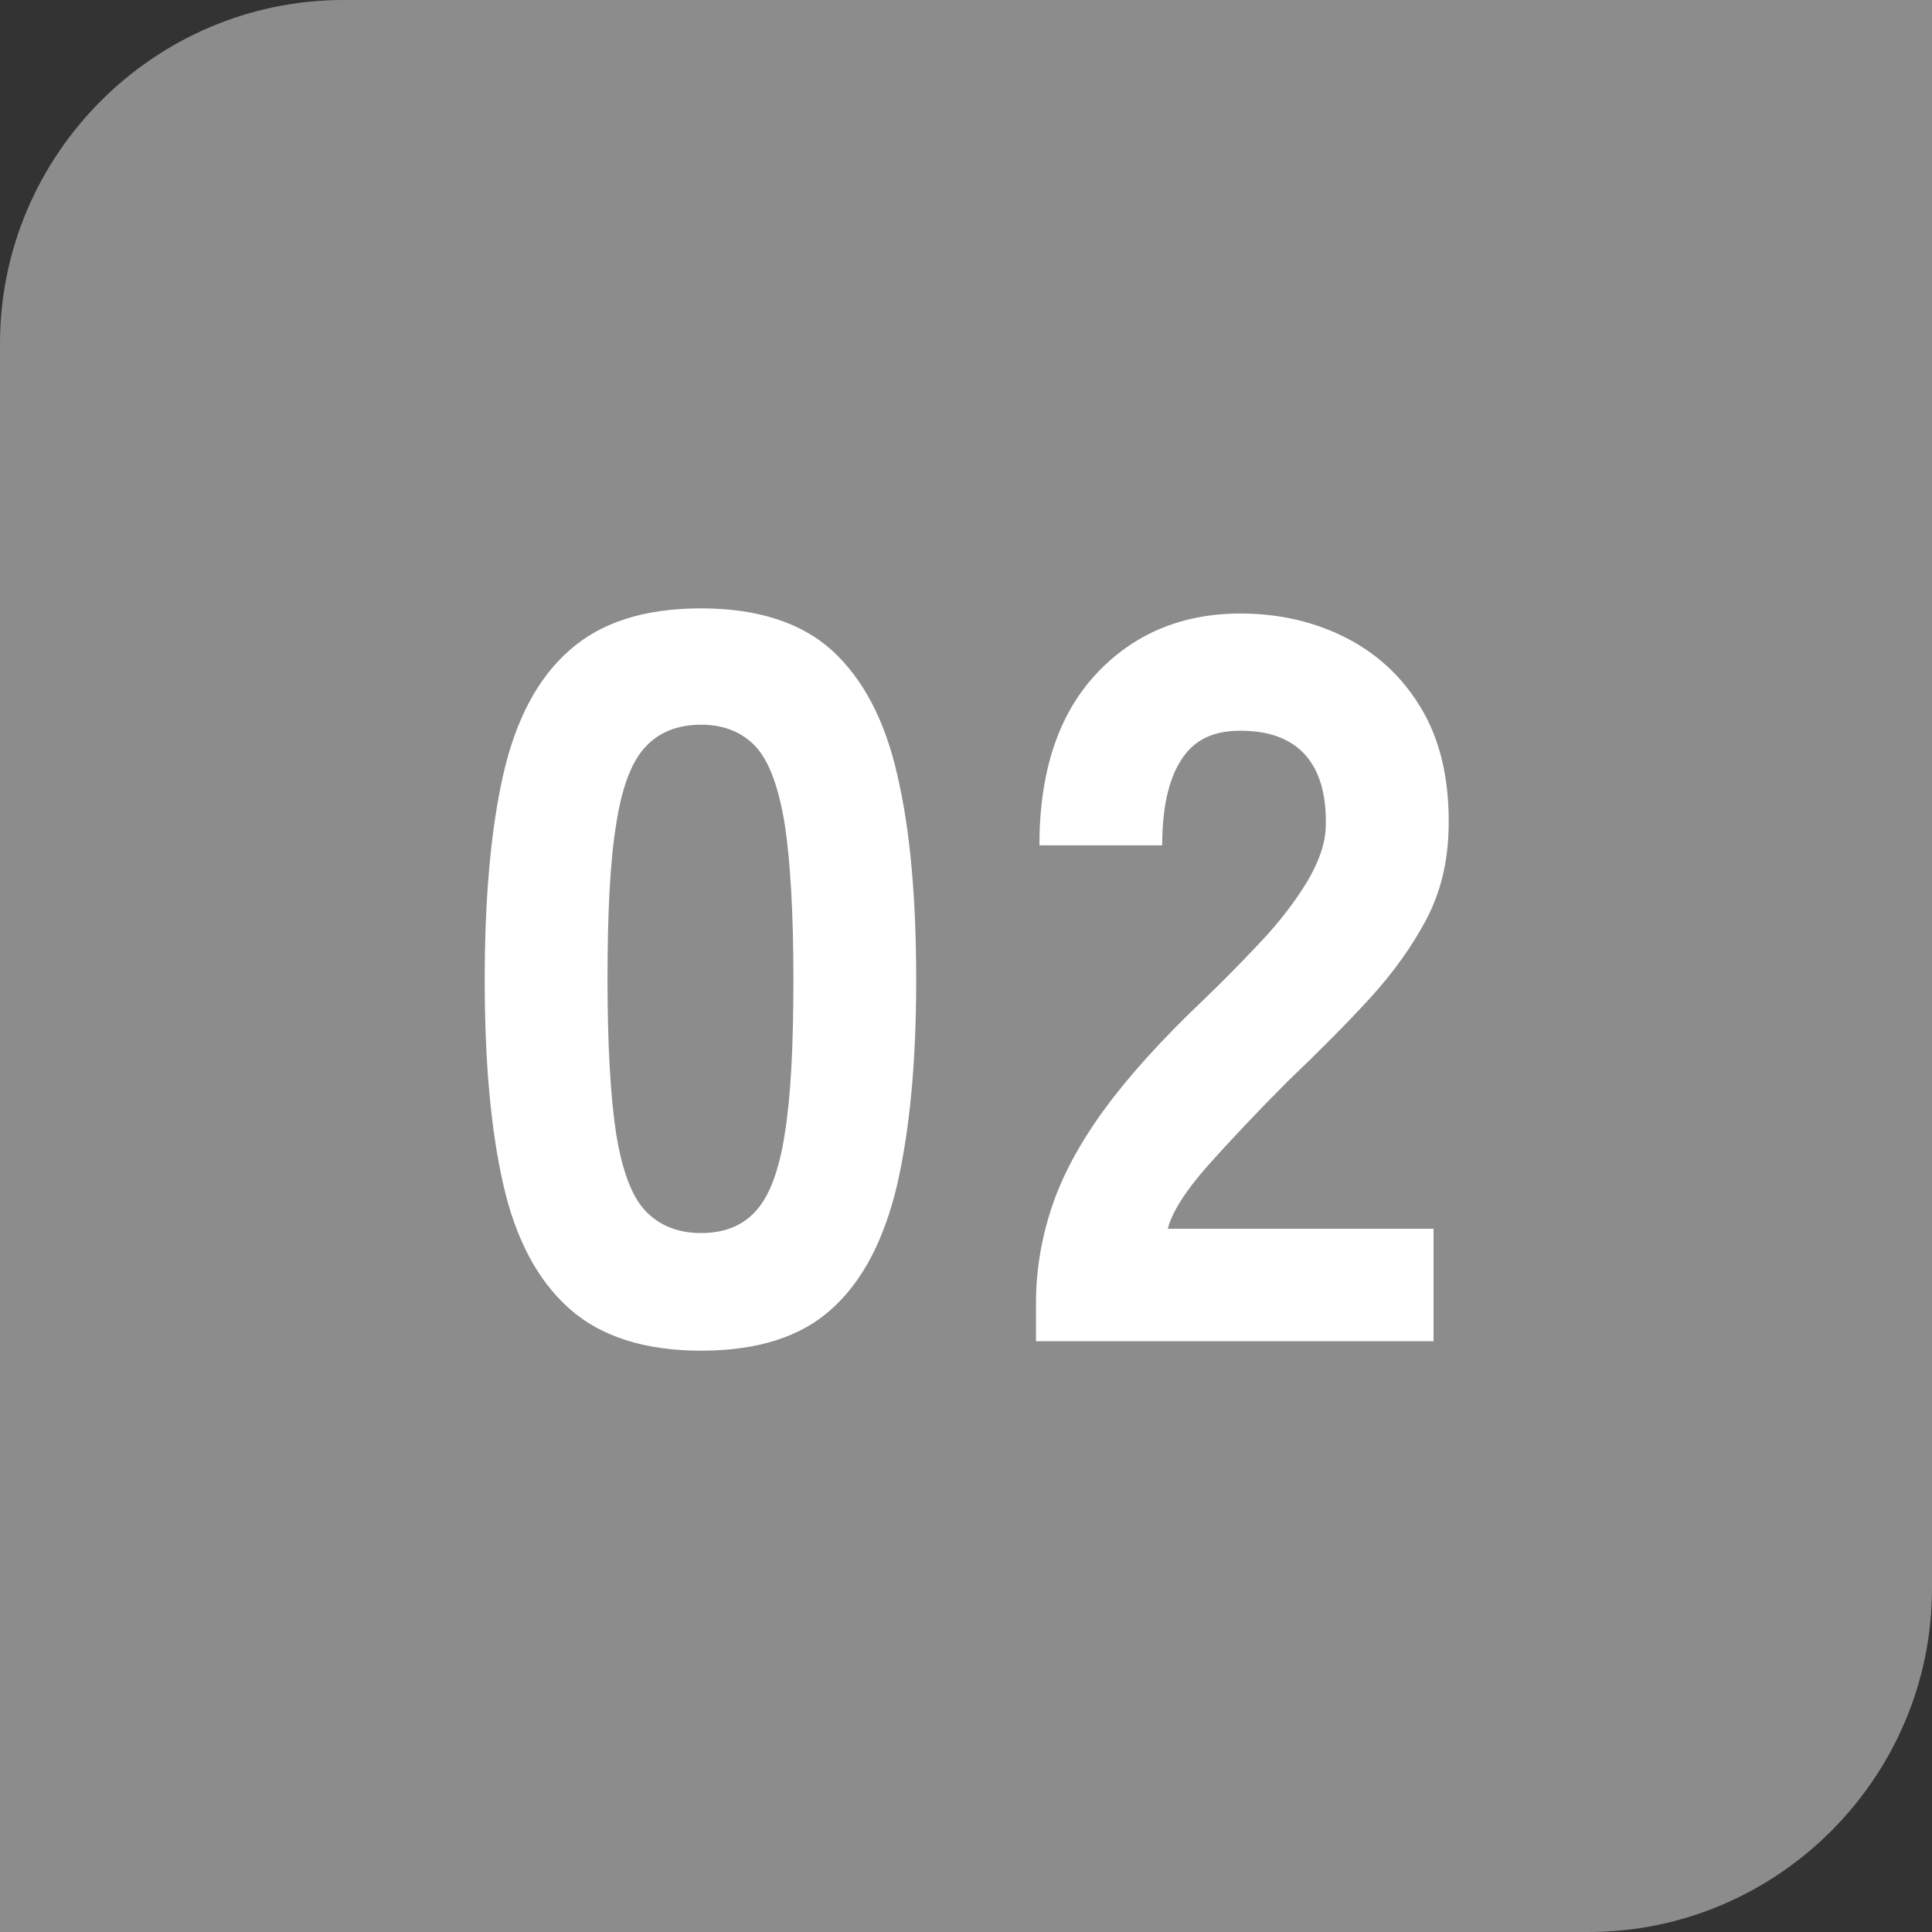
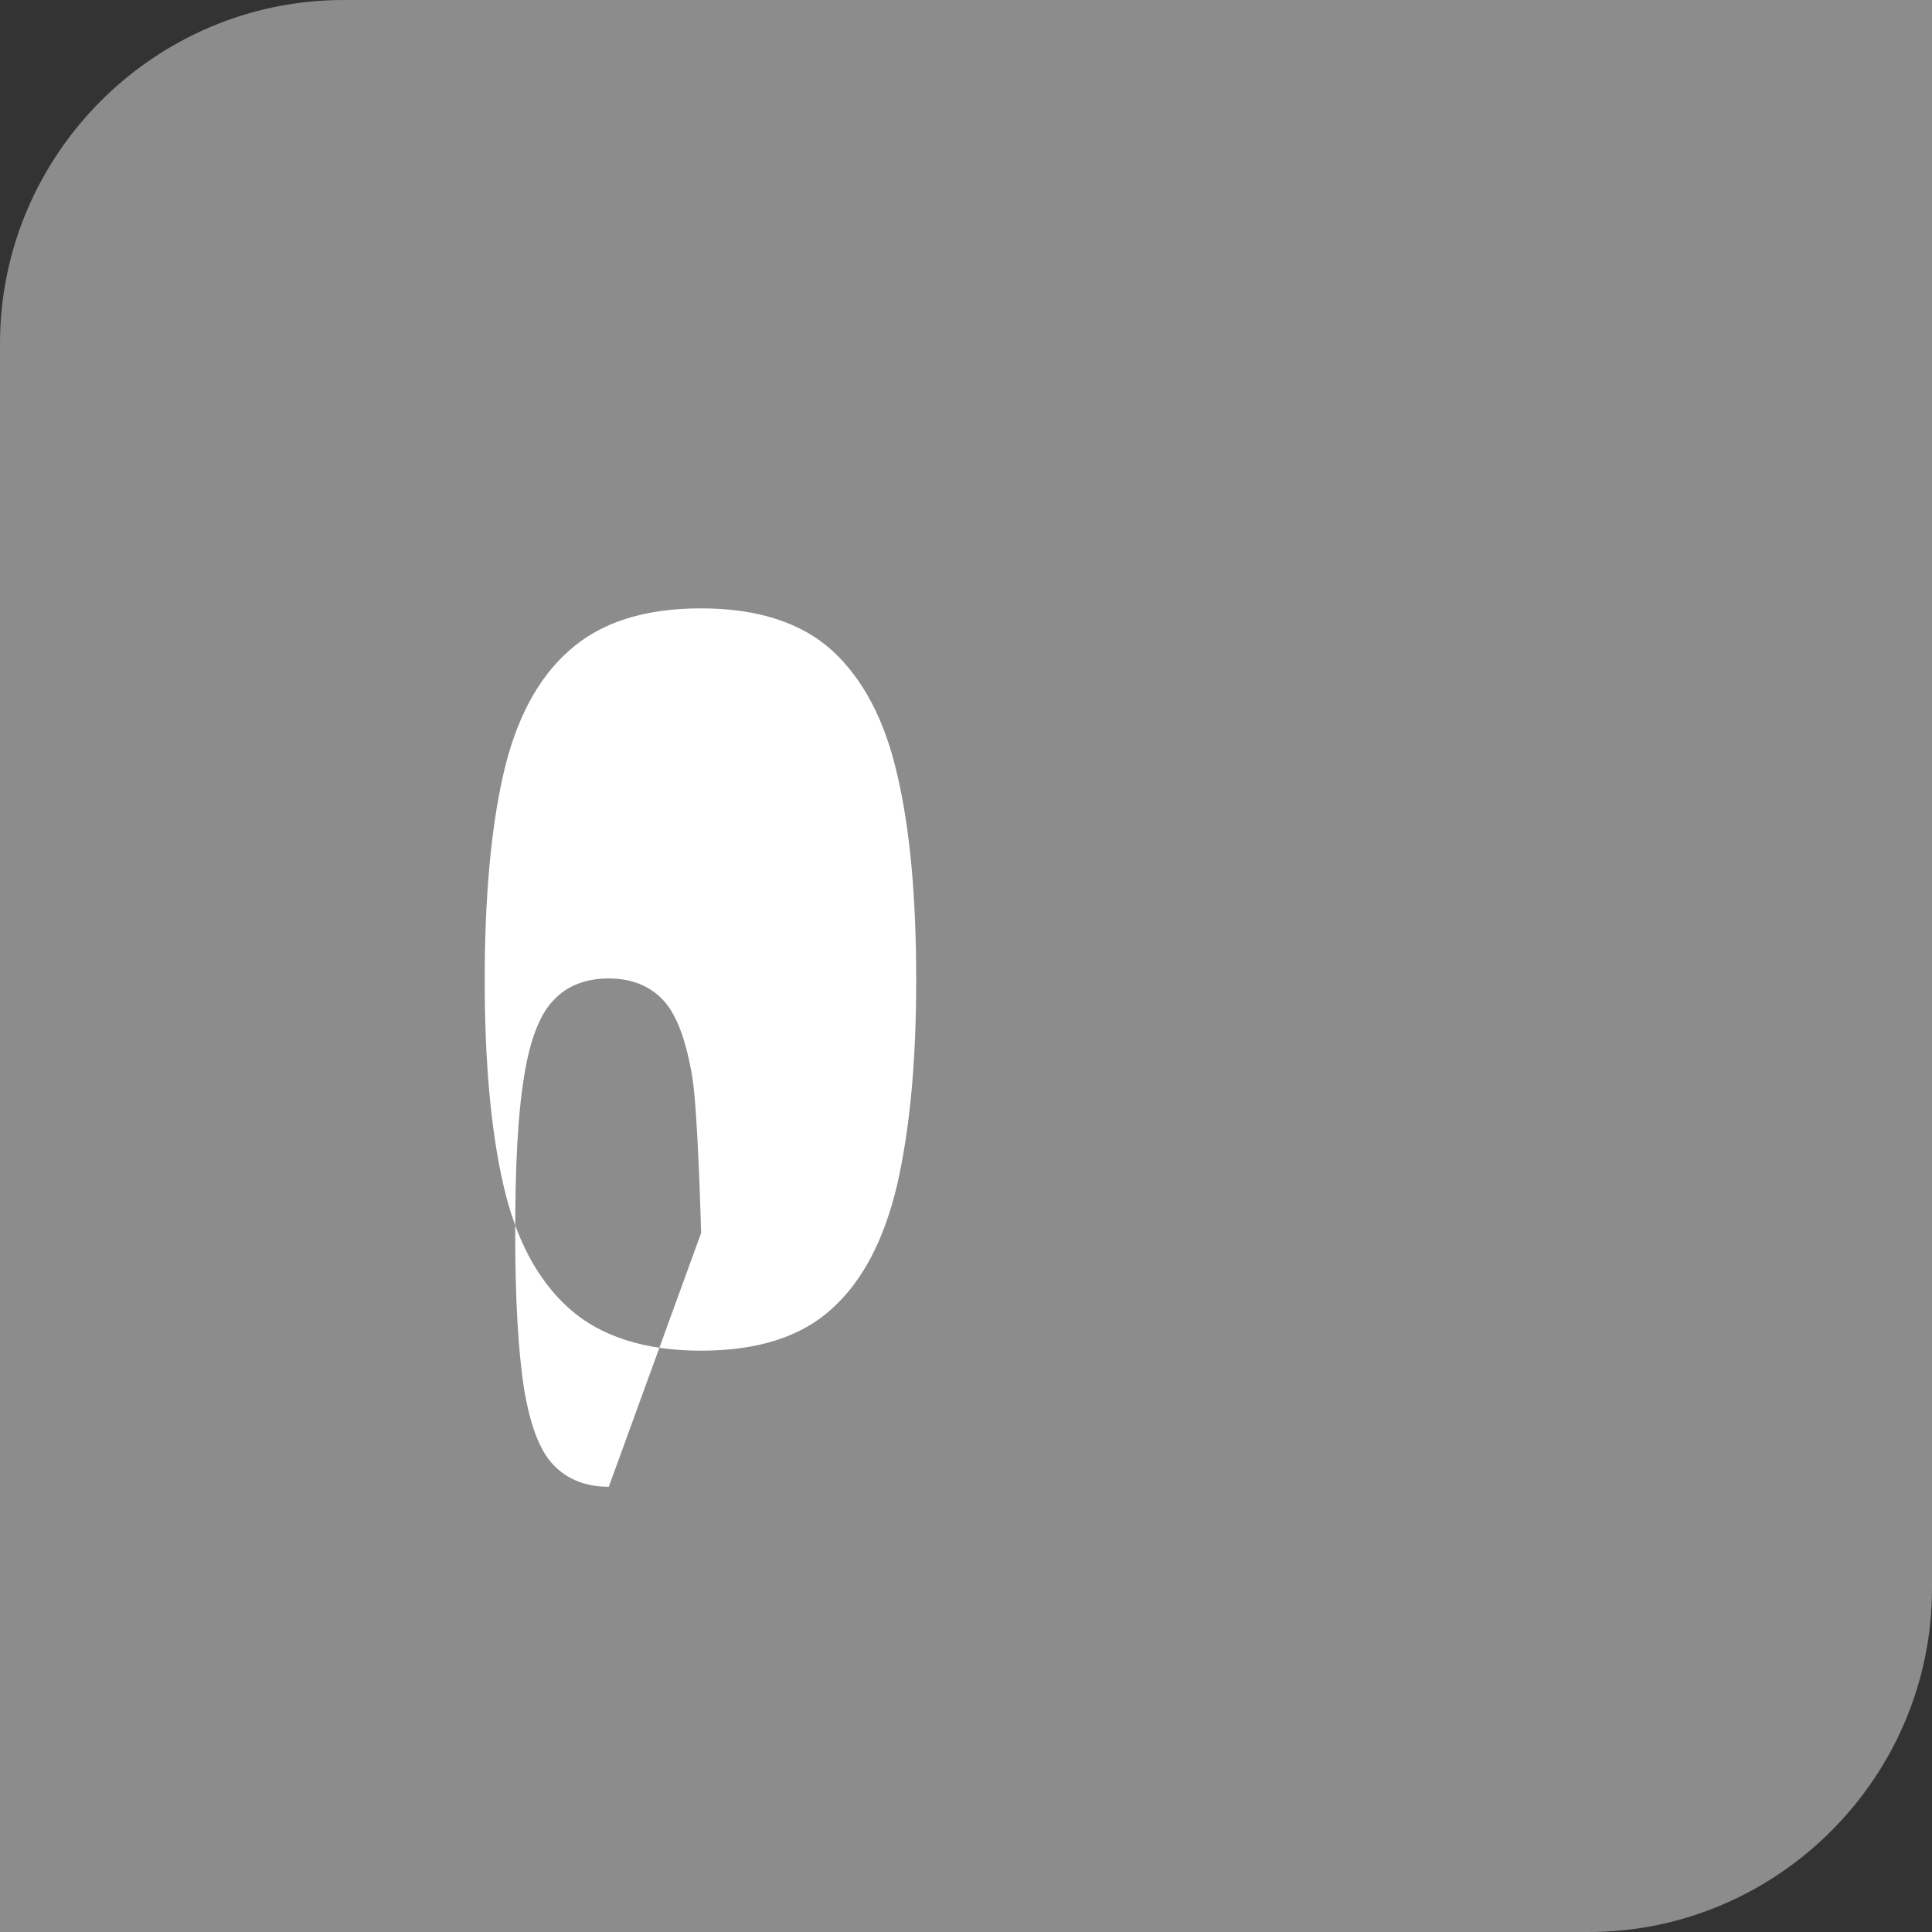
<svg xmlns="http://www.w3.org/2000/svg" viewBox="0 0 45 45" width="45" height="45">
  <rect x="0" y="0" width="45" height="45" fill="#333333" stroke="none" />
  <path d="m45 37v-37h-37c-4.4 0-8 3.6-8 8v37h37c4.4 0 8-3.6 8-8z" fill="#8c8c8c" />
  <g fill="#fff">
-     <path d="m16.33 31.46c-1.31 0-2.34-.33-3.07-.98-.74-.66-1.25-1.62-1.54-2.9s-.43-2.86-.43-4.75.14-3.5.43-4.78.8-2.25 1.54-2.9c.74-.66 1.76-.98 3.07-.98s2.33.33 3.05.98c.72.66 1.23 1.62 1.52 2.9.3 1.28.44 2.87.44 4.78s-.15 3.47-.44 4.75c-.3 1.28-.8 2.25-1.52 2.9-.72.66-1.74.98-3.05.98zm0-2.74c.54 0 .97-.17 1.28-.52.31-.34.54-.94.67-1.8.14-.86.2-2.05.2-3.59s-.07-2.74-.2-3.6c-.14-.86-.36-1.47-.67-1.81s-.74-.52-1.28-.52-.98.17-1.3.52c-.32.34-.55.95-.68 1.81-.14.86-.2 2.06-.2 3.6s.07 2.73.2 3.59c.14.86.36 1.46.68 1.8s.75.52 1.3.52z" />
-     <path d="m24.13 31.22v-.86c0-.75.12-1.49.36-2.22s.64-1.48 1.21-2.27c.57-.78 1.34-1.64 2.32-2.57.48-.46.94-.93 1.37-1.39s.78-.92 1.06-1.38c.27-.46.42-.88.43-1.28.02-.75-.15-1.31-.49-1.68s-.84-.55-1.5-.55-1.1.23-1.39.7c-.29.46-.43 1.12-.43 1.97h-2.86c0-1.71.44-3.04 1.31-3.98s2-1.42 3.37-1.42c.93 0 1.76.2 2.51.59.74.39 1.33.96 1.75 1.7s.62 1.66.59 2.75c-.02.77-.19 1.46-.52 2.09-.33.62-.77 1.24-1.32 1.84s-1.19 1.24-1.91 1.93c-.69.69-1.3 1.34-1.84 1.94-.54.61-.85 1.1-.95 1.49h6.19v2.62h-9.26z" />
+     <path d="m16.33 31.46c-1.31 0-2.34-.33-3.07-.98-.74-.66-1.25-1.62-1.54-2.9s-.43-2.86-.43-4.75.14-3.5.43-4.78.8-2.25 1.54-2.9c.74-.66 1.76-.98 3.07-.98s2.33.33 3.05.98c.72.66 1.23 1.62 1.52 2.9.3 1.28.44 2.87.44 4.78s-.15 3.47-.44 4.75c-.3 1.28-.8 2.25-1.52 2.9-.72.66-1.74.98-3.05.98zm0-2.74s-.07-2.74-.2-3.6c-.14-.86-.36-1.47-.67-1.81s-.74-.52-1.28-.52-.98.17-1.3.52c-.32.34-.55.95-.68 1.81-.14.86-.2 2.06-.2 3.6s.07 2.73.2 3.59c.14.86.36 1.46.68 1.8s.75.52 1.3.52z" />
  </g>
</svg>